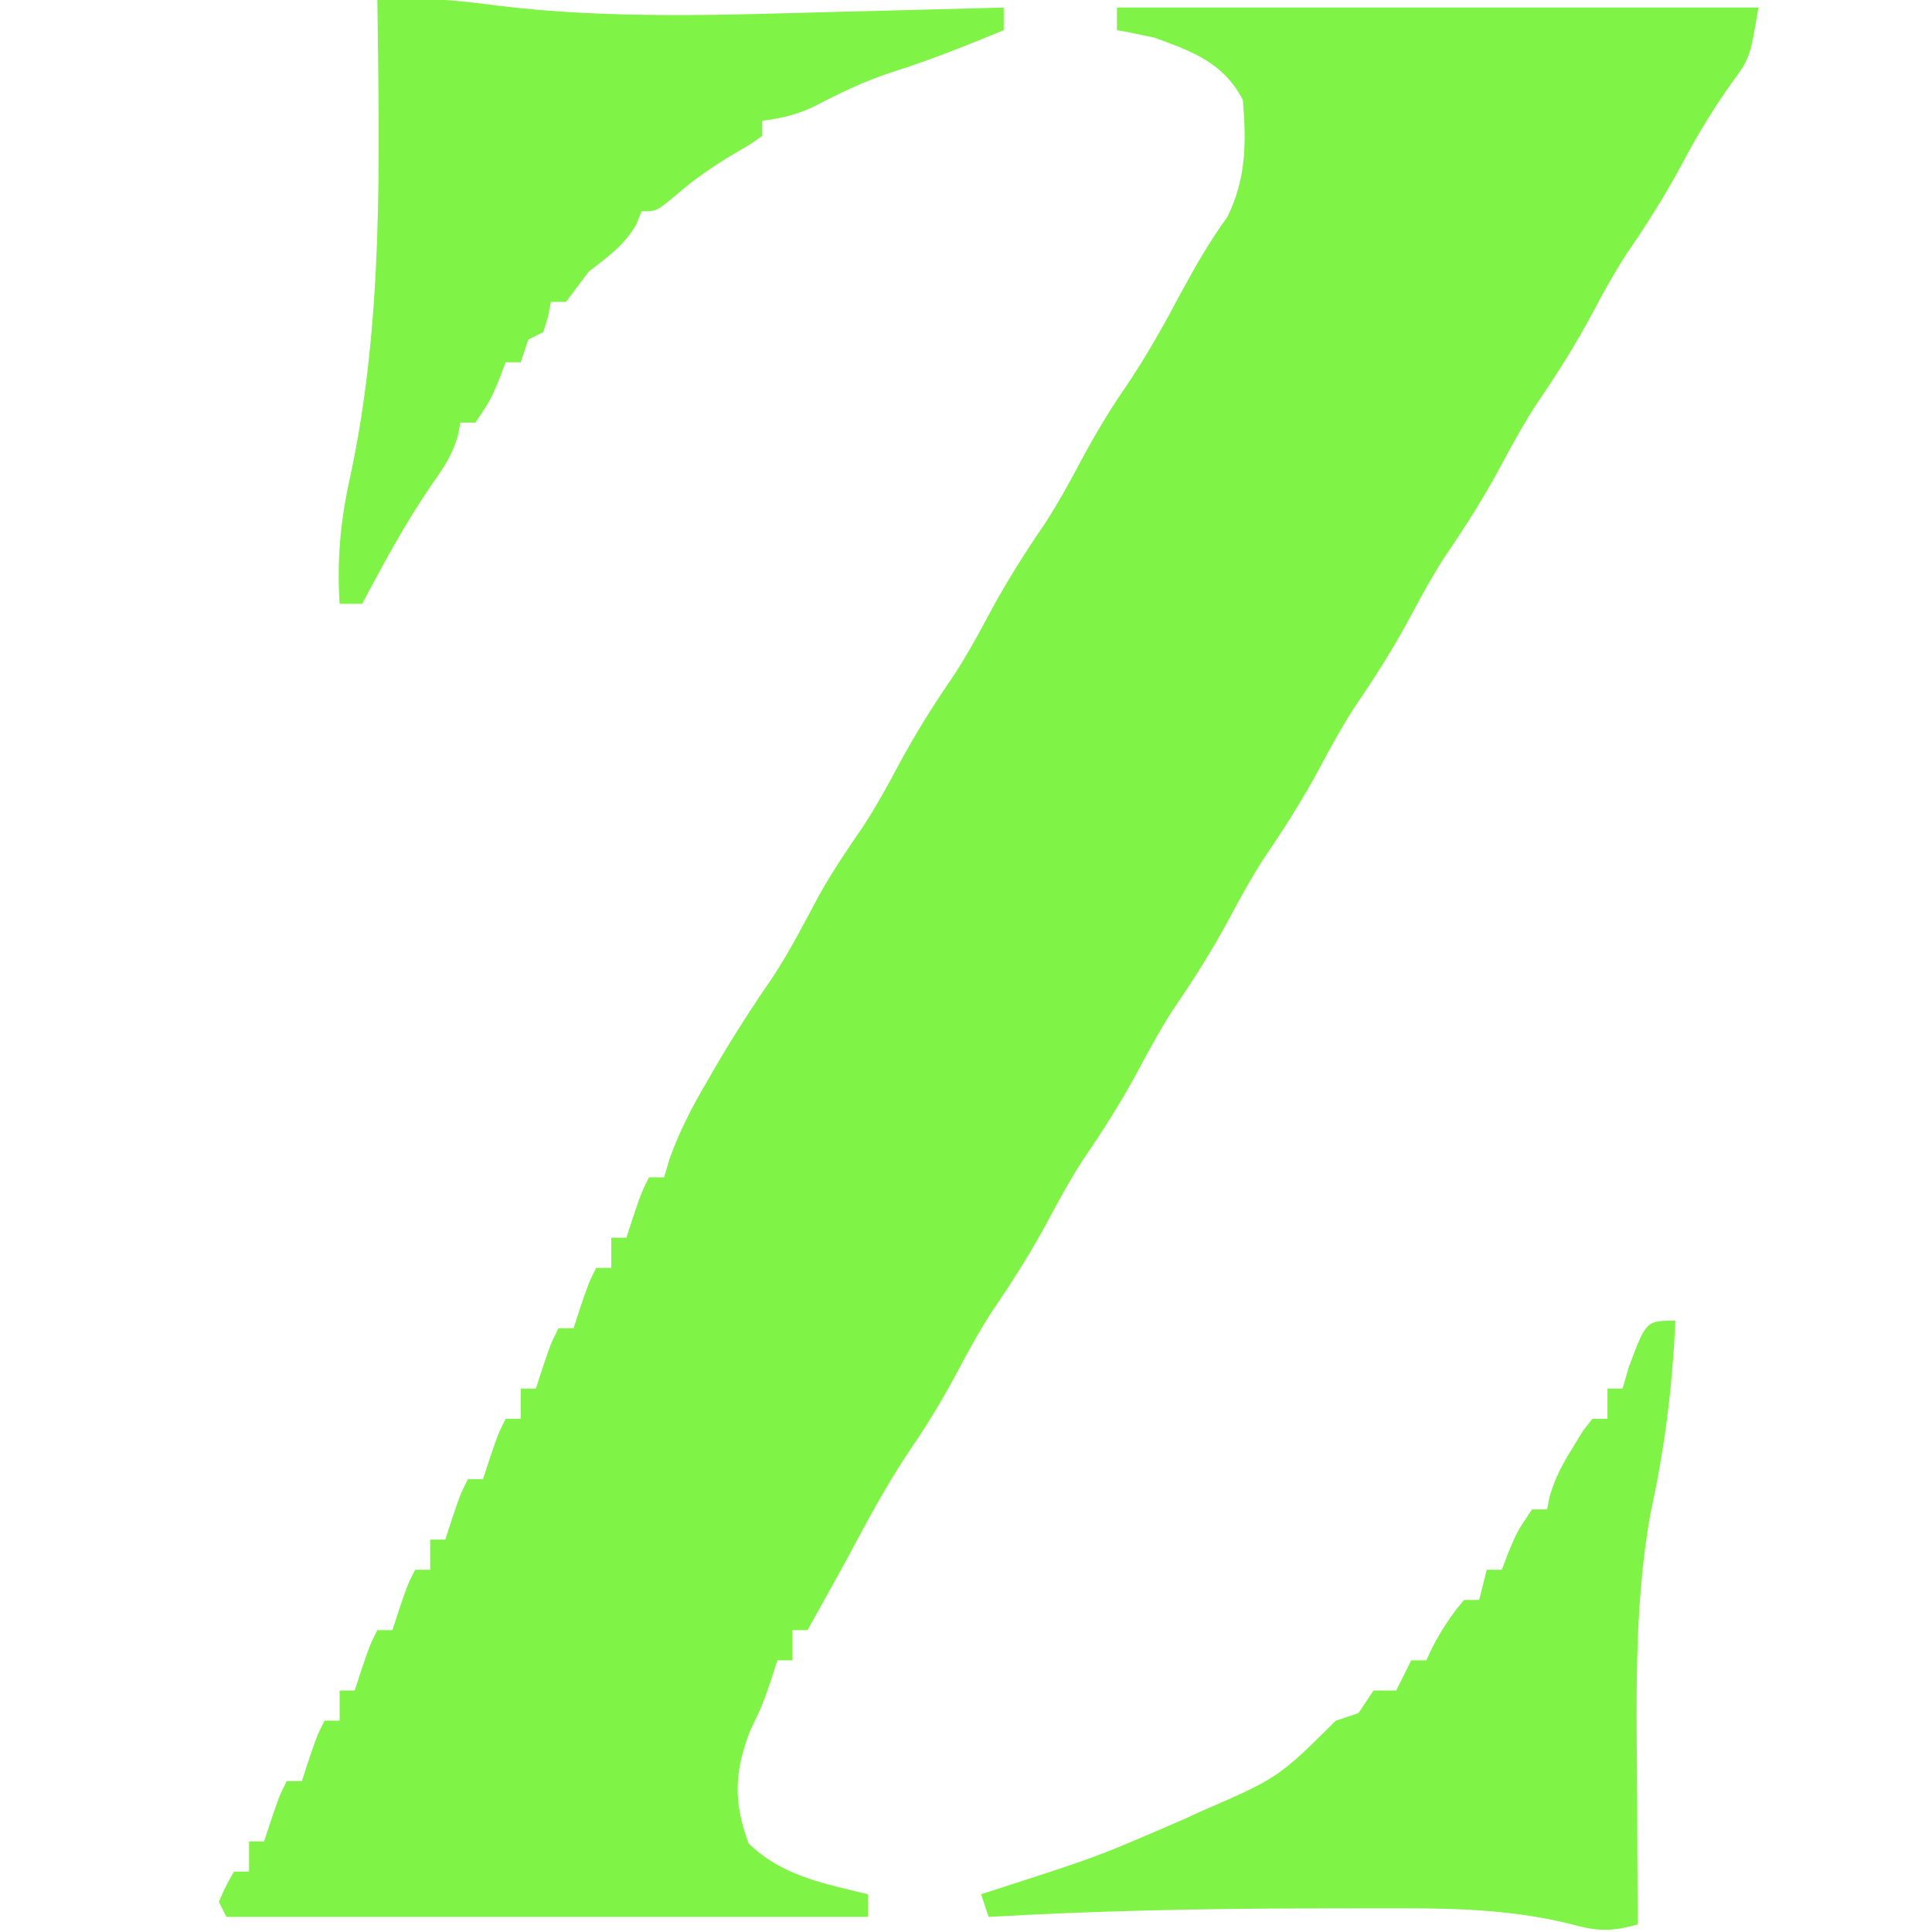
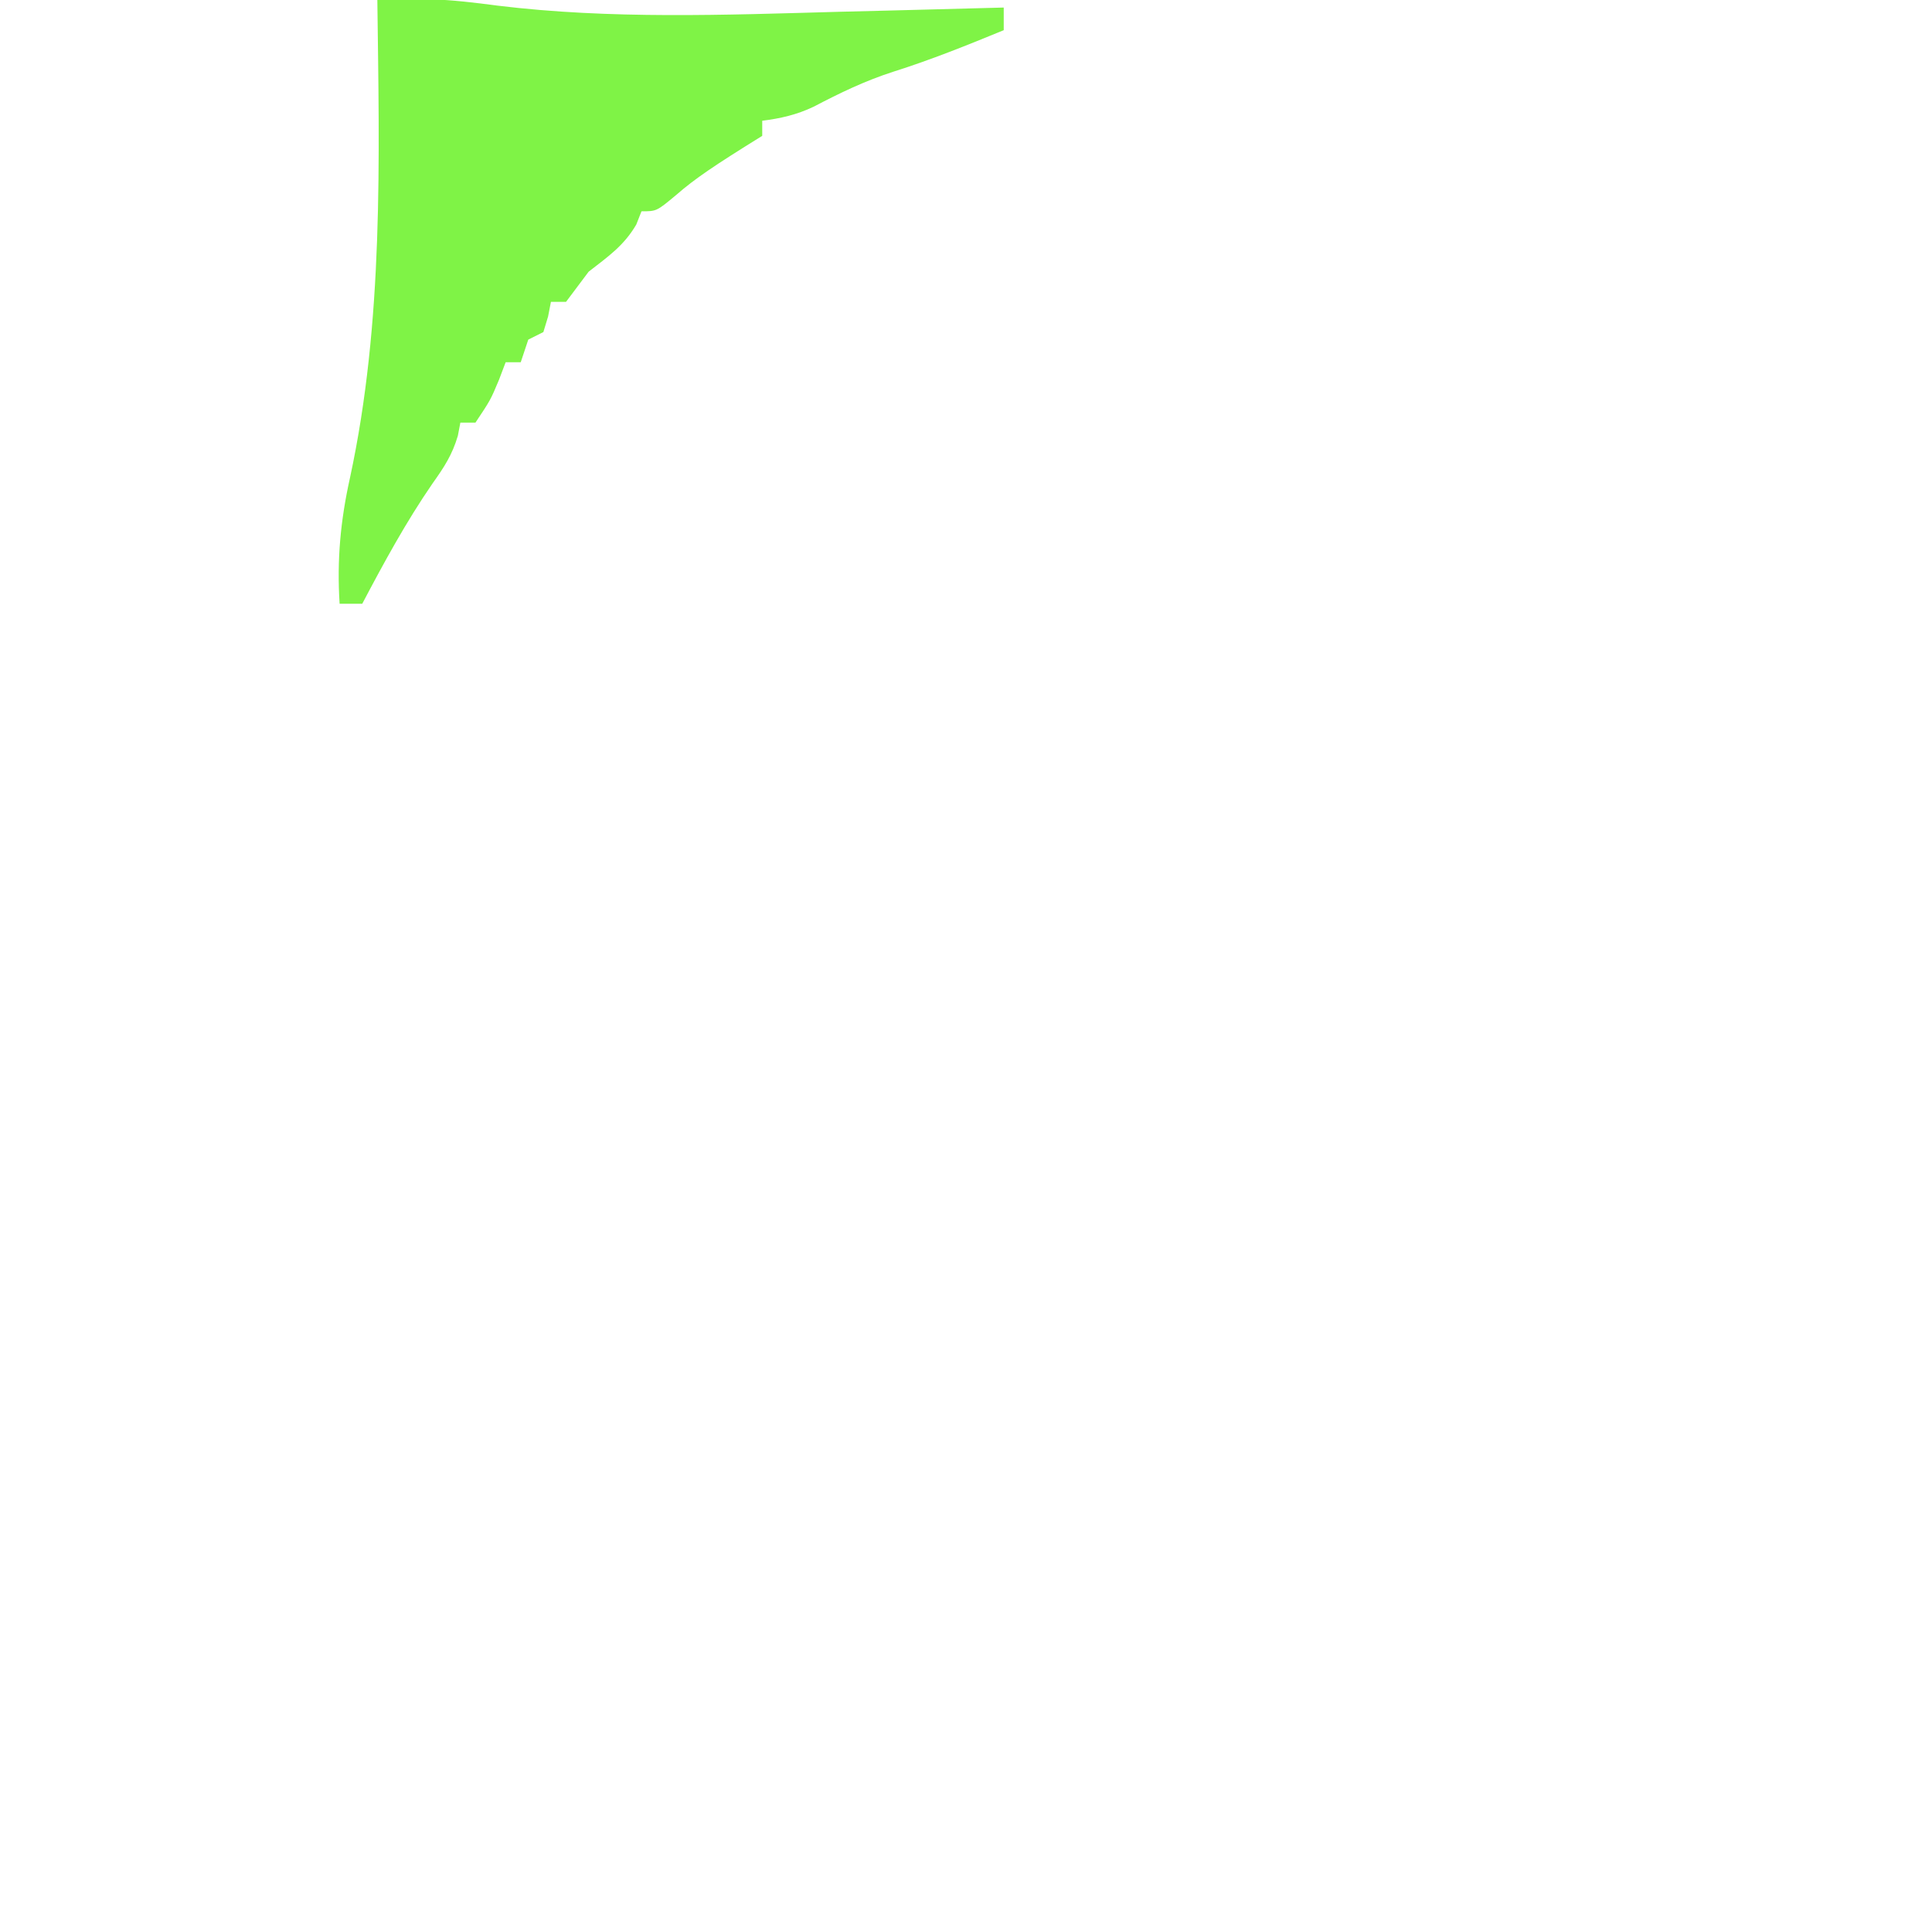
<svg xmlns="http://www.w3.org/2000/svg" version="1.1" width="256" height="256" viewBox="0 0 256 256" preserveAspectRatio="xMidYMid meet">
-   <path d="M0 0 C28.05 0 56.1 0 85 0 C83.884 6.699 83.884 6.699 81.312 10.188 C78.959 13.53 76.915 16.888 75 20.5 C72.729 24.757 70.226 28.712 67.5 32.688 C65.853 35.226 64.424 37.83 63 40.5 C60.729 44.757 58.226 48.712 55.5 52.688 C53.853 55.226 52.424 57.83 51 60.5 C48.729 64.757 46.226 68.712 43.5 72.688 C41.853 75.226 40.424 77.83 39 80.5 C36.729 84.757 34.226 88.712 31.5 92.688 C29.853 95.226 28.424 97.83 27 100.5 C24.729 104.757 22.226 108.712 19.5 112.688 C17.853 115.226 16.424 117.83 15 120.5 C12.729 124.757 10.226 128.712 7.5 132.688 C5.853 135.226 4.424 137.83 3 140.5 C0.729 144.757 -1.774 148.712 -4.5 152.688 C-6.147 155.226 -7.576 157.83 -9 160.5 C-11.271 164.757 -13.774 168.712 -16.5 172.688 C-18.147 175.226 -19.576 177.83 -21 180.5 C-22.848 183.966 -24.779 187.261 -27 190.5 C-30.393 195.462 -33.173 200.702 -36 206 C-36.955 207.731 -37.913 209.461 -38.875 211.188 C-39.285 211.924 -39.695 212.66 -40.117 213.418 C-40.409 213.94 -40.7 214.462 -41 215 C-41.66 215 -42.32 215 -43 215 C-43 216.32 -43 217.64 -43 219 C-43.66 219 -44.32 219 -45 219 C-45.268 219.846 -45.536 220.691 -45.812 221.562 C-47 225 -47 225 -48.625 228.375 C-50.681 233.796 -50.85 237.675 -48.812 243.25 C-44.395 247.569 -38.895 248.552 -33 250 C-33 250.99 -33 251.98 -33 253 C-61.05 253 -89.1 253 -118 253 C-118.33 252.34 -118.66 251.68 -119 251 C-118.062 248.875 -118.062 248.875 -117 247 C-116.34 247 -115.68 247 -115 247 C-115 245.68 -115 244.36 -115 243 C-114.34 243 -113.68 243 -113 243 C-112.691 242.051 -112.381 241.102 -112.062 240.125 C-111 237 -111 237 -110 235 C-109.34 235 -108.68 235 -108 235 C-107.691 234.051 -107.381 233.102 -107.062 232.125 C-106 229 -106 229 -105 227 C-104.34 227 -103.68 227 -103 227 C-103 225.68 -103 224.36 -103 223 C-102.34 223 -101.68 223 -101 223 C-100.691 222.051 -100.381 221.102 -100.062 220.125 C-99 217 -99 217 -98 215 C-97.34 215 -96.68 215 -96 215 C-95.691 214.051 -95.381 213.102 -95.062 212.125 C-94 209 -94 209 -93 207 C-92.34 207 -91.68 207 -91 207 C-91 205.68 -91 204.36 -91 203 C-90.34 203 -89.68 203 -89 203 C-88.691 202.051 -88.381 201.102 -88.062 200.125 C-87 197 -87 197 -86 195 C-85.34 195 -84.68 195 -84 195 C-83.691 194.051 -83.381 193.102 -83.062 192.125 C-82 189 -82 189 -81 187 C-80.34 187 -79.68 187 -79 187 C-79 185.68 -79 184.36 -79 183 C-78.34 183 -77.68 183 -77 183 C-76.691 182.051 -76.381 181.102 -76.062 180.125 C-75 177 -75 177 -74 175 C-73.34 175 -72.68 175 -72 175 C-71.691 174.051 -71.381 173.102 -71.062 172.125 C-70 169 -70 169 -69 167 C-68.34 167 -67.68 167 -67 167 C-67 165.68 -67 164.36 -67 163 C-66.34 163 -65.68 163 -65 163 C-64.691 162.051 -64.381 161.102 -64.062 160.125 C-63 157 -63 157 -62 155 C-61.34 155 -60.68 155 -60 155 C-59.747 154.151 -59.495 153.301 -59.234 152.426 C-57.918 148.772 -56.206 145.524 -54.25 142.188 C-53.894 141.572 -53.539 140.957 -53.172 140.323 C-50.749 136.169 -48.151 132.172 -45.43 128.207 C-43.235 124.818 -41.399 121.248 -39.5 117.688 C-37.679 114.426 -35.611 111.391 -33.5 108.312 C-31.853 105.774 -30.424 103.17 -29 100.5 C-26.729 96.243 -24.226 92.288 -21.5 88.312 C-19.853 85.774 -18.424 83.17 -17 80.5 C-14.729 76.243 -12.226 72.288 -9.5 68.312 C-7.853 65.774 -6.424 63.17 -5 60.5 C-3.152 57.034 -1.221 53.739 1 50.5 C3.846 46.346 6.246 42.023 8.605 37.578 C10.446 34.176 12.359 30.887 14.625 27.75 C17.147 22.706 17.149 17.793 16.688 12.25 C14.14 7.345 10.067 5.838 5 4 C3.341 3.628 1.676 3.283 0 3 C0 2.01 0 1.02 0 0 Z " fill="#7FF346" transform="translate(148,1)" />
-   <path d="M0 0 C-0.394 8.699 -1.414 16.933 -3.281 25.43 C-5.572 38.052 -5.135 51.219 -5.062 64 C-5.057 65.565 -5.053 67.13 -5.049 68.695 C-5.038 72.464 -5.021 76.232 -5 80 C-8.159 80.876 -10.003 80.972 -13.188 80.125 C-20.598 78.173 -28.157 77.847 -35.785 77.867 C-37.002 77.865 -37.002 77.865 -38.244 77.863 C-40.85 77.861 -43.456 77.868 -46.062 77.875 C-47.391 77.876 -47.391 77.876 -48.747 77.878 C-62.853 77.894 -76.914 78.198 -91 79 C-91.33 78.01 -91.66 77.02 -92 76 C-90.805 75.613 -89.61 75.227 -88.379 74.828 C-76.471 70.972 -76.471 70.972 -65 66 C-64.049 65.561 -64.049 65.561 -63.078 65.113 C-52.621 60.57 -52.621 60.57 -45 53 C-44.01 52.67 -43.02 52.34 -42 52 C-41.34 51.01 -40.68 50.02 -40 49 C-39.01 49 -38.02 49 -37 49 C-36.34 47.68 -35.68 46.36 -35 45 C-34.34 45 -33.68 45 -33 45 C-32.732 44.422 -32.464 43.845 -32.188 43.25 C-30.971 40.944 -29.697 38.979 -28 37 C-27.34 37 -26.68 37 -26 37 C-25.67 35.68 -25.34 34.36 -25 33 C-24.34 33 -23.68 33 -23 33 C-22.711 32.237 -22.422 31.474 -22.125 30.688 C-21 28 -21 28 -19 25 C-18.34 25 -17.68 25 -17 25 C-16.885 24.428 -16.771 23.855 -16.652 23.266 C-15.938 20.785 -14.927 18.936 -13.562 16.75 C-13.131 16.044 -12.699 15.337 -12.254 14.609 C-11.633 13.813 -11.633 13.813 -11 13 C-10.34 13 -9.68 13 -9 13 C-9 11.68 -9 10.36 -9 9 C-8.34 9 -7.68 9 -7 9 C-6.732 8.072 -6.464 7.144 -6.188 6.188 C-3.882 0 -3.882 0 0 0 Z " fill="#7FF346" transform="translate(222,175)" />
-   <path d="M0 0 C1.5 -0.028 3 -0.047 4.5 -0.062 C5.335 -0.074 6.171 -0.086 7.031 -0.098 C10.019 0.001 12.928 0.35 15.889 0.742 C30.904 2.578 46.11 1.979 61.188 1.562 C63.317 1.509 65.447 1.456 67.576 1.404 C72.718 1.277 77.859 1.141 83 1 C83 1.99 83 2.98 83 4 C78.169 5.987 73.358 7.926 68.375 9.5 C64.628 10.705 61.277 12.325 57.797 14.148 C55.579 15.2 53.43 15.696 51 16 C51 16.66 51 17.32 51 18 C49.461 19.113 49.461 19.113 47.375 20.312 C44.584 21.976 42.075 23.678 39.625 25.812 C37 28 37 28 35 28 C34.773 28.578 34.546 29.155 34.312 29.75 C32.665 32.574 30.565 33.998 28 36 C27.443 36.742 26.886 37.485 26.312 38.25 C25.879 38.828 25.446 39.405 25 40 C24.34 40 23.68 40 23 40 C22.876 40.639 22.753 41.279 22.625 41.938 C22.316 42.958 22.316 42.958 22 44 C21.01 44.495 21.01 44.495 20 45 C19.67 45.99 19.34 46.98 19 48 C18.34 48 17.68 48 17 48 C16.711 48.763 16.422 49.526 16.125 50.312 C15 53 15 53 13 56 C12.34 56 11.68 56 11 56 C10.89 56.576 10.781 57.152 10.668 57.746 C9.917 60.281 8.844 61.913 7.312 64.062 C3.801 69.164 0.886 74.526 -2 80 C-2.99 80 -3.98 80 -5 80 C-5.368 74.206 -4.887 68.982 -3.625 63.312 C0.857 42.521 0.261 21.147 0 0 Z " fill="#7FF346" transform="translate(50,0)" />
+   <path d="M0 0 C1.5 -0.028 3 -0.047 4.5 -0.062 C5.335 -0.074 6.171 -0.086 7.031 -0.098 C10.019 0.001 12.928 0.35 15.889 0.742 C30.904 2.578 46.11 1.979 61.188 1.562 C63.317 1.509 65.447 1.456 67.576 1.404 C72.718 1.277 77.859 1.141 83 1 C83 1.99 83 2.98 83 4 C78.169 5.987 73.358 7.926 68.375 9.5 C64.628 10.705 61.277 12.325 57.797 14.148 C55.579 15.2 53.43 15.696 51 16 C51 16.66 51 17.32 51 18 C44.584 21.976 42.075 23.678 39.625 25.812 C37 28 37 28 35 28 C34.773 28.578 34.546 29.155 34.312 29.75 C32.665 32.574 30.565 33.998 28 36 C27.443 36.742 26.886 37.485 26.312 38.25 C25.879 38.828 25.446 39.405 25 40 C24.34 40 23.68 40 23 40 C22.876 40.639 22.753 41.279 22.625 41.938 C22.316 42.958 22.316 42.958 22 44 C21.01 44.495 21.01 44.495 20 45 C19.67 45.99 19.34 46.98 19 48 C18.34 48 17.68 48 17 48 C16.711 48.763 16.422 49.526 16.125 50.312 C15 53 15 53 13 56 C12.34 56 11.68 56 11 56 C10.89 56.576 10.781 57.152 10.668 57.746 C9.917 60.281 8.844 61.913 7.312 64.062 C3.801 69.164 0.886 74.526 -2 80 C-2.99 80 -3.98 80 -5 80 C-5.368 74.206 -4.887 68.982 -3.625 63.312 C0.857 42.521 0.261 21.147 0 0 Z " fill="#7FF346" transform="translate(50,0)" />
</svg>